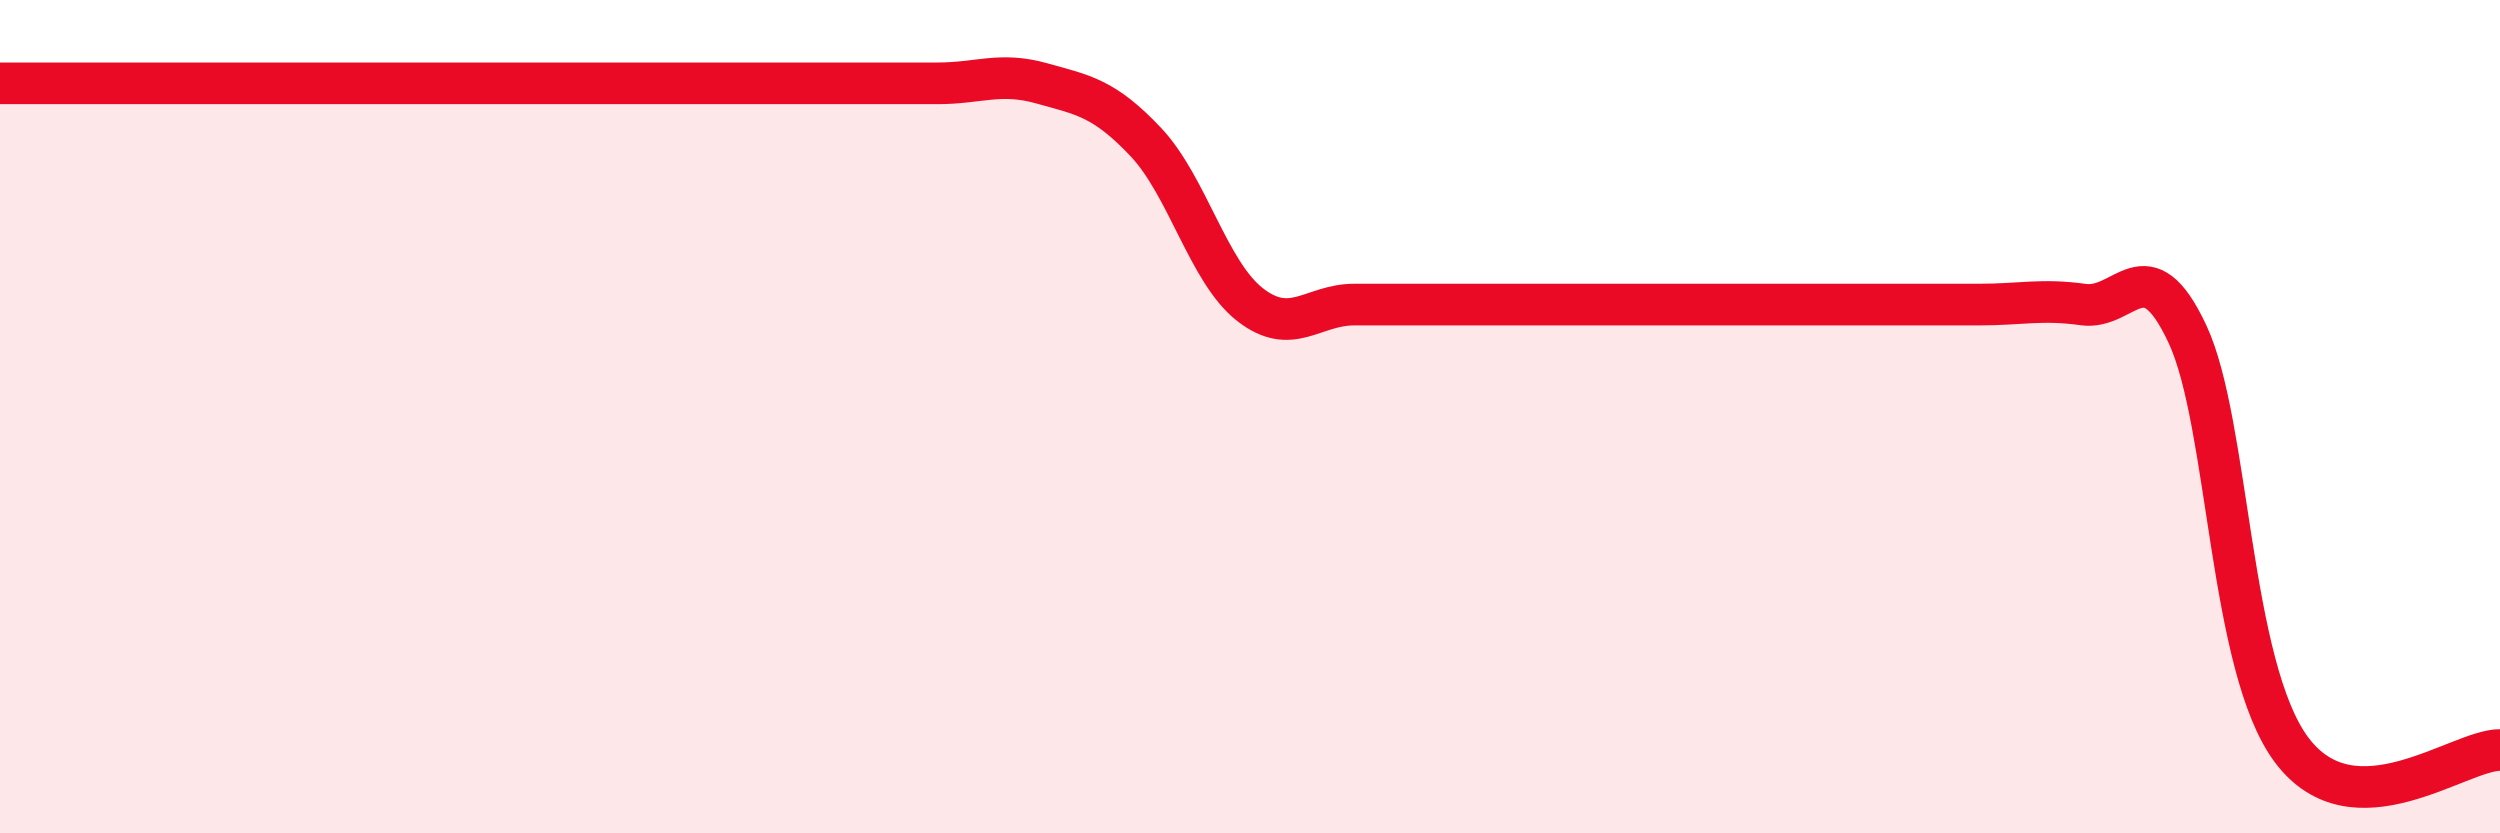
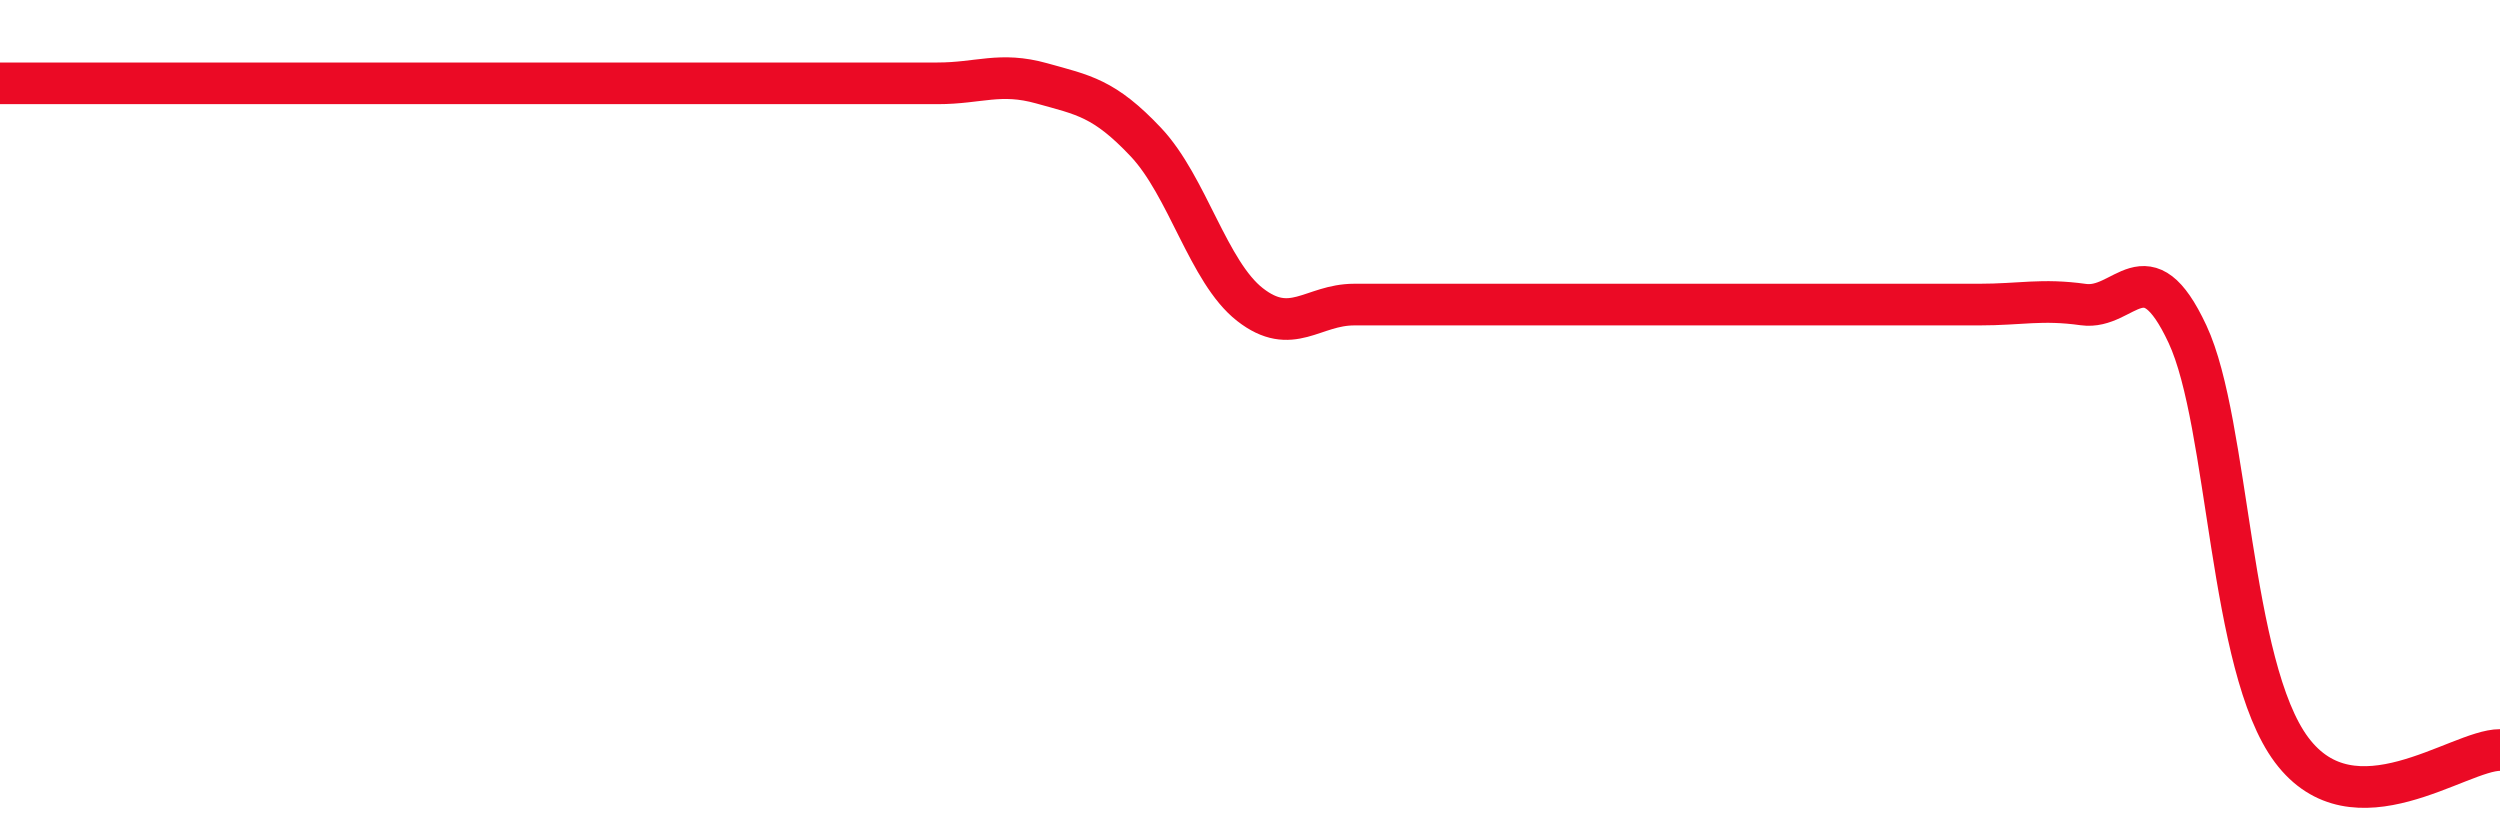
<svg xmlns="http://www.w3.org/2000/svg" width="60" height="20" viewBox="0 0 60 20">
-   <path d="M 0,2 C 0.5,2 1.5,2 2.5,2 C 3.5,2 4,2 5,2 C 6,2 6.5,2 7.5,2 C 8.5,2 9,2 10,2 C 11,2 11.5,2 12.5,2 C 13.5,2 14,2 15,2 C 16,2 16.5,2 17.5,2 C 18.5,2 19,2 20,2 C 21,2 21.5,2 22.5,2 C 23.5,2 24,1.72 25,2 C 26,2.28 26.5,2.35 27.5,3.41 C 28.5,4.47 29,6.53 30,7.31 C 31,8.09 31.5,7.31 32.5,7.31 C 33.5,7.31 34,7.31 35,7.31 C 36,7.31 36.5,7.31 37.5,7.31 C 38.5,7.31 39,7.31 40,7.31 C 41,7.31 41.5,7.31 42.5,7.31 C 43.5,7.31 44,7.31 45,7.31 C 46,7.31 46.5,7.31 47.5,7.31 C 48.5,7.31 49,7.17 50,7.31 C 51,7.45 51.5,5.88 52.5,8.02 C 53.5,10.16 53.5,16 55,18 C 56.5,20 59,18 60,18L60 20L0 20Z" fill="#EB0A25" opacity="0.1" stroke-linecap="round" stroke-linejoin="round" />
  <path d="M 0,2 C 0.5,2 1.5,2 2.5,2 C 3.5,2 4,2 5,2 C 6,2 6.5,2 7.5,2 C 8.5,2 9,2 10,2 C 11,2 11.5,2 12.5,2 C 13.5,2 14,2 15,2 C 16,2 16.5,2 17.5,2 C 18.5,2 19,2 20,2 C 21,2 21.5,2 22.5,2 C 23.5,2 24,1.72 25,2 C 26,2.28 26.5,2.35 27.5,3.41 C 28.5,4.47 29,6.53 30,7.31 C 31,8.09 31.5,7.31 32.5,7.31 C 33.5,7.31 34,7.31 35,7.31 C 36,7.31 36.5,7.31 37.5,7.31 C 38.5,7.31 39,7.31 40,7.31 C 41,7.31 41.5,7.31 42.5,7.31 C 43.5,7.31 44,7.31 45,7.31 C 46,7.31 46.5,7.31 47.5,7.31 C 48.5,7.31 49,7.17 50,7.31 C 51,7.45 51.5,5.88 52.5,8.02 C 53.5,10.16 53.5,16 55,18 C 56.5,20 59,18 60,18" stroke="#EB0A25" stroke-width="1" fill="none" stroke-linecap="round" stroke-linejoin="round" />
</svg>